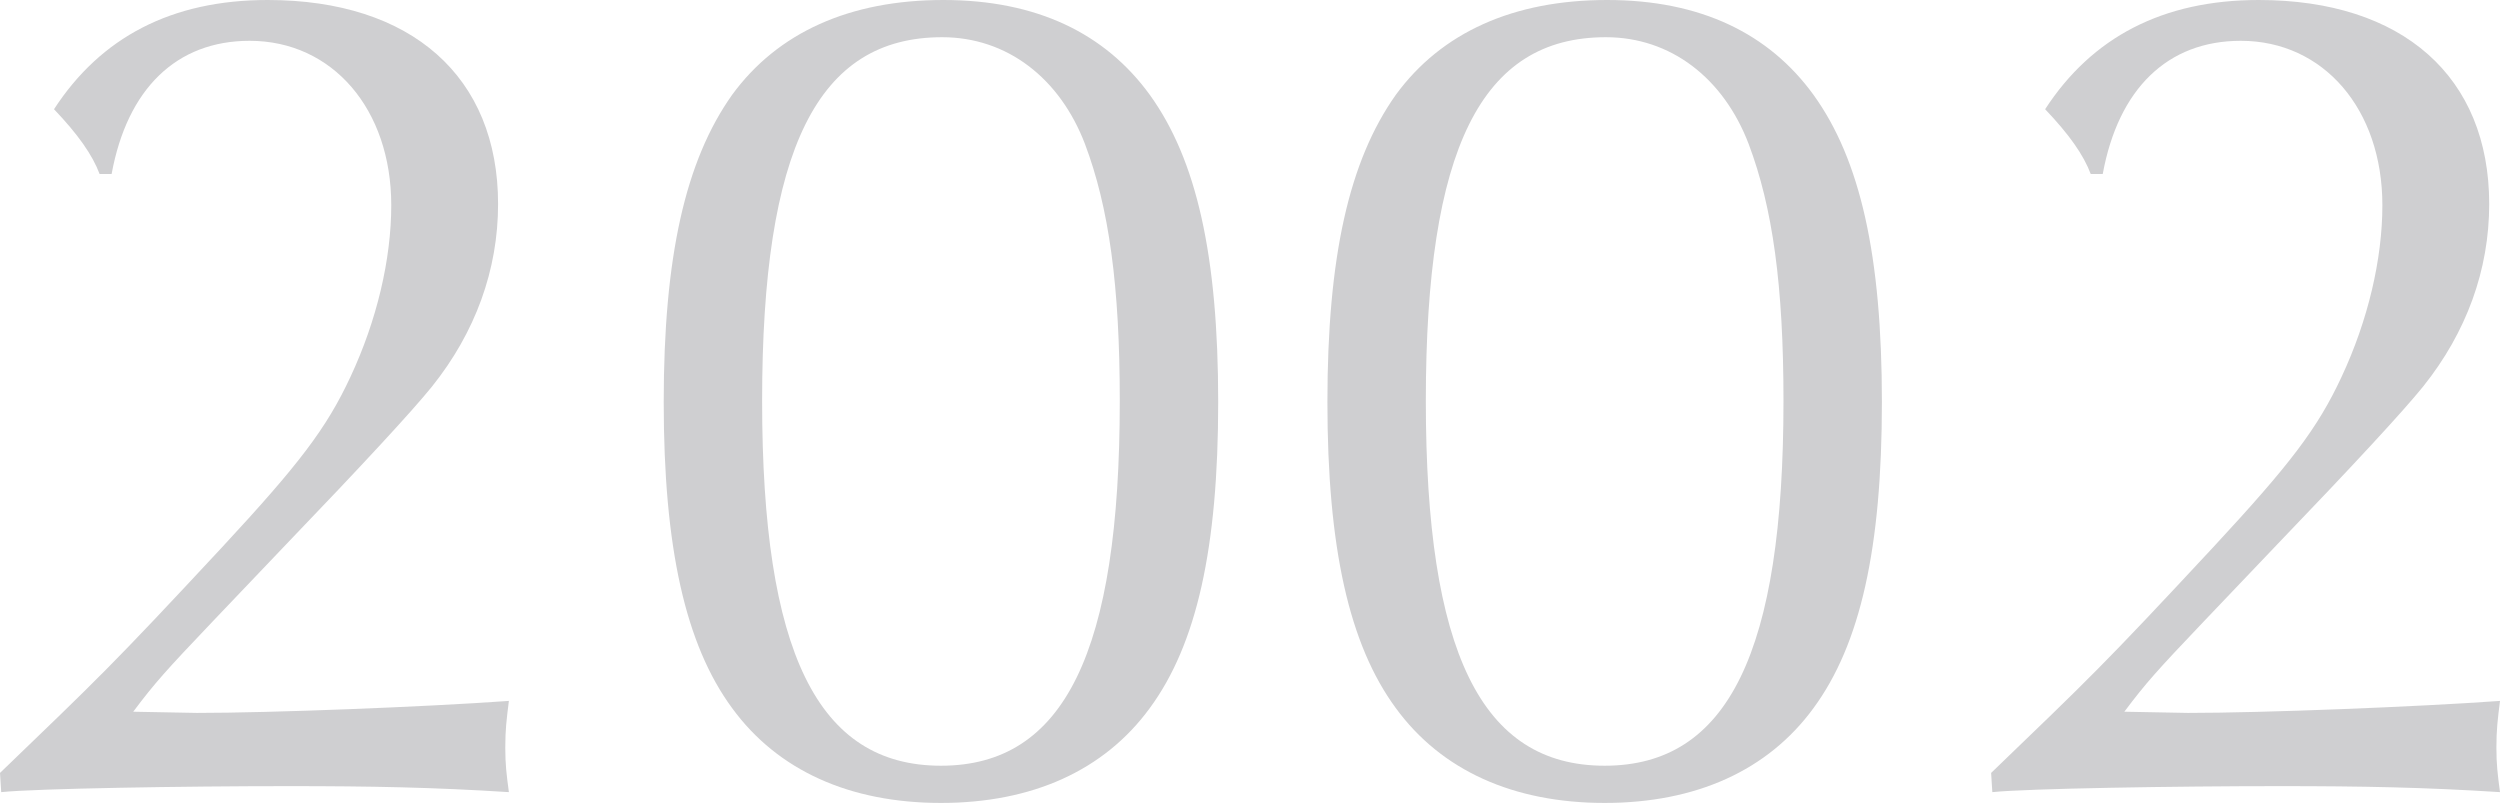
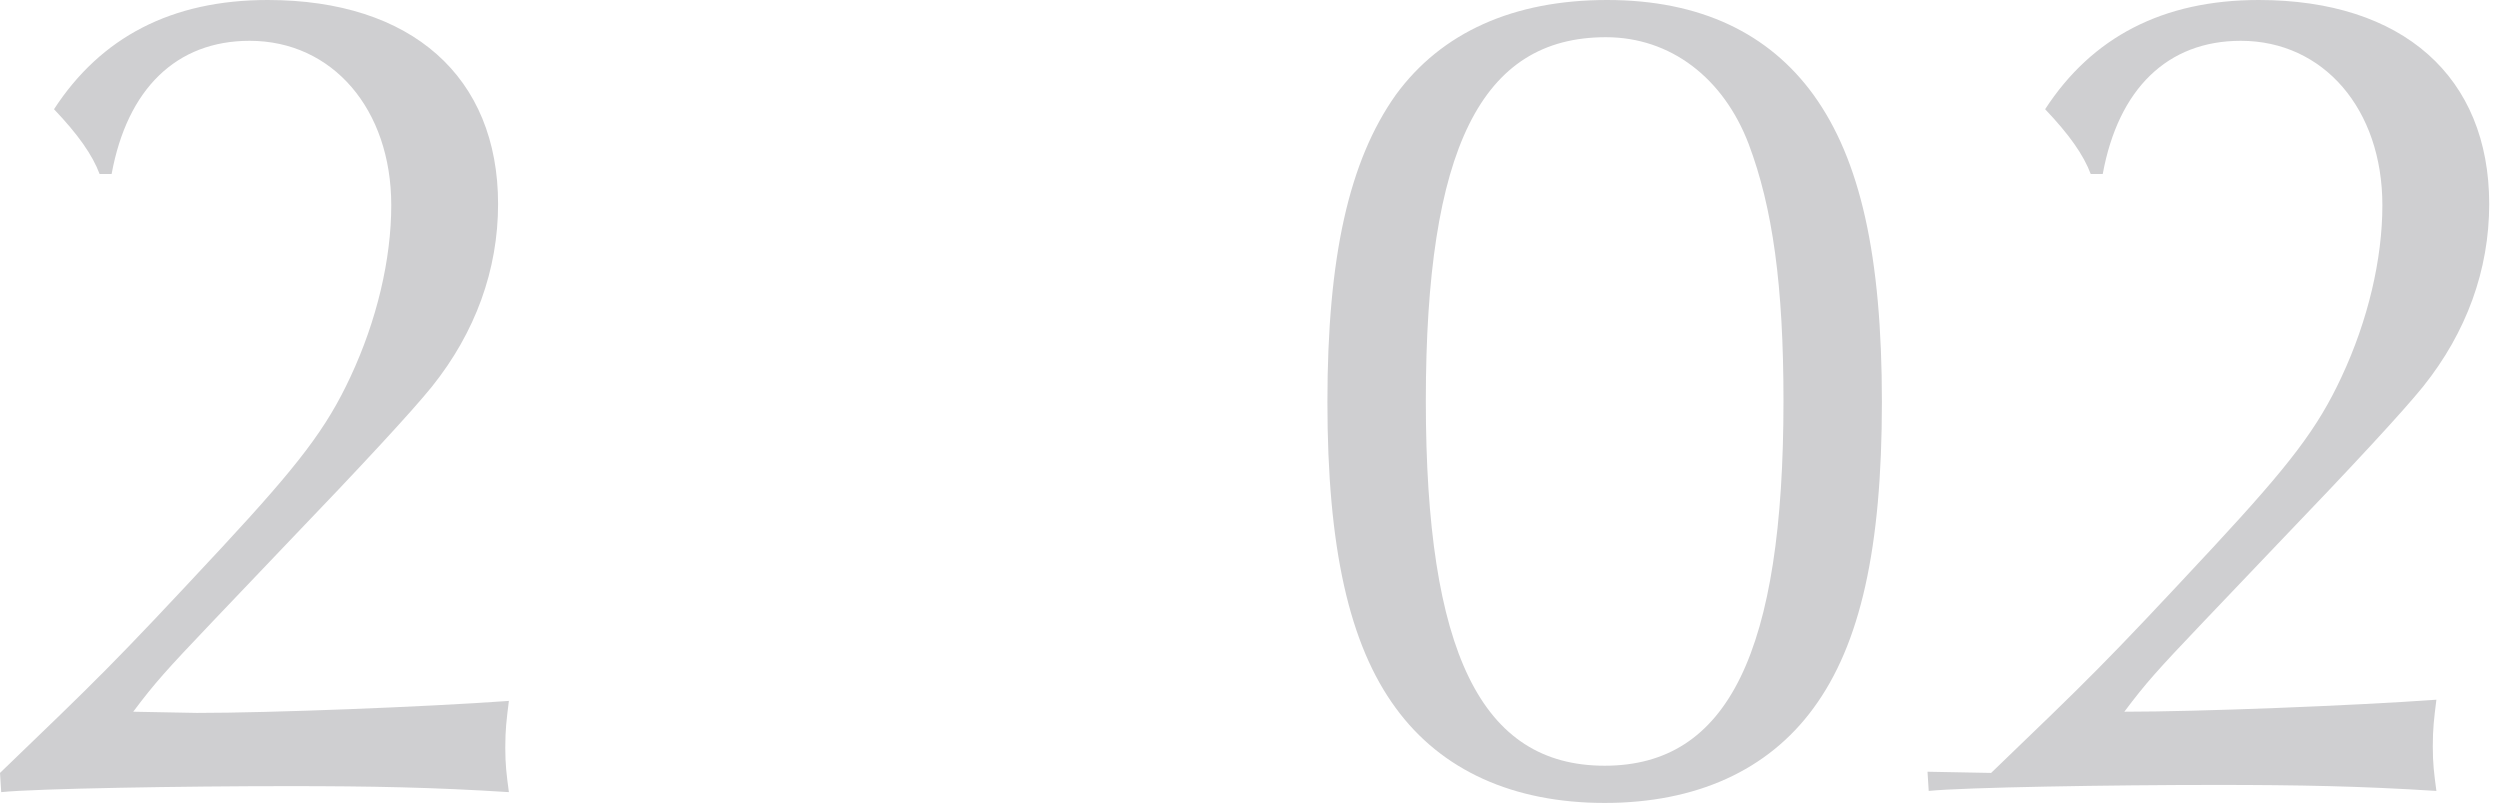
<svg xmlns="http://www.w3.org/2000/svg" id="_レイヤー_2" viewBox="0 0 124.98 40.14">
  <defs>
    <style>.cls-1{fill:#cfcfd1;}</style>
  </defs>
  <g id="_テキスト">
    <path class="cls-1" d="M0,38.64c4.92-4.74,5.52-5.28,11.1-11.28,3.84-4.14,5.22-5.94,6.42-8.52,1.32-2.82,2.04-5.88,2.04-8.58,0-4.8-2.94-8.22-7.08-8.22-3.66,0-6.12,2.4-6.9,6.66h-.6c-.36-.96-1.08-1.98-2.28-3.24C5.04,1.86,8.58,0,13.38,0c7.2,0,11.52,3.84,11.52,10.2,0,3.3-1.14,6.42-3.3,9.12q-1.5,1.86-7.32,7.92l-3.66,3.84c-2.34,2.46-2.88,3.06-3.96,4.5l3.18.06c3.72,0,11.4-.3,15.6-.6-.12.96-.18,1.44-.18,2.34,0,.84.06,1.32.18,2.22-3.78-.24-6.84-.3-11.04-.3-5.16,0-12.6.12-14.34.3l-.06-.96Z" />
-     <path class="cls-1" d="M57.48,4.74c2.34,3.24,3.42,8.04,3.42,15.36s-1.08,12.12-3.42,15.3c-2.28,3.12-5.88,4.74-10.44,4.74s-8.16-1.62-10.44-4.74c-2.34-3.18-3.42-8.04-3.42-15.3s1.08-12.06,3.42-15.36c2.28-3.12,5.88-4.74,10.56-4.74s8.1,1.68,10.32,4.74ZM38.1,20.04c0,12.54,2.76,18.24,8.94,18.24s8.94-5.7,8.94-18.24c0-5.76-.54-9.66-1.74-12.84-1.26-3.3-3.9-5.34-7.14-5.34-6.24,0-9,5.58-9,18.18Z" />
    <path class="cls-1" d="M90.66,4.74c2.34,3.24,3.42,8.04,3.42,15.36s-1.08,12.12-3.42,15.3c-2.28,3.12-5.88,4.74-10.44,4.74s-8.16-1.62-10.44-4.74c-2.34-3.18-3.42-8.04-3.42-15.3s1.08-12.06,3.42-15.36c2.28-3.12,5.88-4.74,10.56-4.74s8.1,1.68,10.32,4.74ZM71.28,20.04c0,12.54,2.76,18.24,8.94,18.24s8.94-5.7,8.94-18.24c0-5.76-.54-9.66-1.74-12.84-1.26-3.3-3.9-5.34-7.14-5.34-6.24,0-9,5.58-9,18.18Z" />
-     <path class="cls-1" d="M99.54,38.64c4.92-4.74,5.52-5.28,11.1-11.28,3.84-4.14,5.22-5.94,6.42-8.52,1.32-2.82,2.04-5.88,2.04-8.58,0-4.8-2.94-8.22-7.08-8.22-3.66,0-6.12,2.4-6.9,6.66h-.6c-.36-.96-1.08-1.98-2.28-3.24,2.34-3.6,5.88-5.46,10.68-5.46,7.2,0,11.52,3.84,11.52,10.2,0,3.3-1.14,6.42-3.3,9.12q-1.5,1.86-7.32,7.92l-3.66,3.84c-2.34,2.46-2.88,3.06-3.96,4.5l3.18.06c3.72,0,11.4-.3,15.6-.6-.12.96-.18,1.44-.18,2.34,0,.84.06,1.32.18,2.22-3.78-.24-6.84-.3-11.04-.3-5.16,0-12.6.12-14.34.3l-.06-.96Z" />
+     <path class="cls-1" d="M99.54,38.64c4.92-4.74,5.52-5.28,11.1-11.28,3.84-4.14,5.22-5.94,6.42-8.52,1.32-2.82,2.04-5.88,2.04-8.58,0-4.8-2.94-8.22-7.08-8.22-3.66,0-6.12,2.4-6.9,6.66h-.6c-.36-.96-1.08-1.98-2.28-3.24,2.34-3.6,5.88-5.46,10.68-5.46,7.2,0,11.52,3.84,11.52,10.2,0,3.3-1.14,6.42-3.3,9.12q-1.5,1.86-7.32,7.92l-3.66,3.84c-2.34,2.46-2.88,3.06-3.96,4.5c3.72,0,11.4-.3,15.6-.6-.12.96-.18,1.44-.18,2.34,0,.84.06,1.32.18,2.22-3.78-.24-6.84-.3-11.04-.3-5.16,0-12.6.12-14.34.3l-.06-.96Z" />
  </g>
</svg>